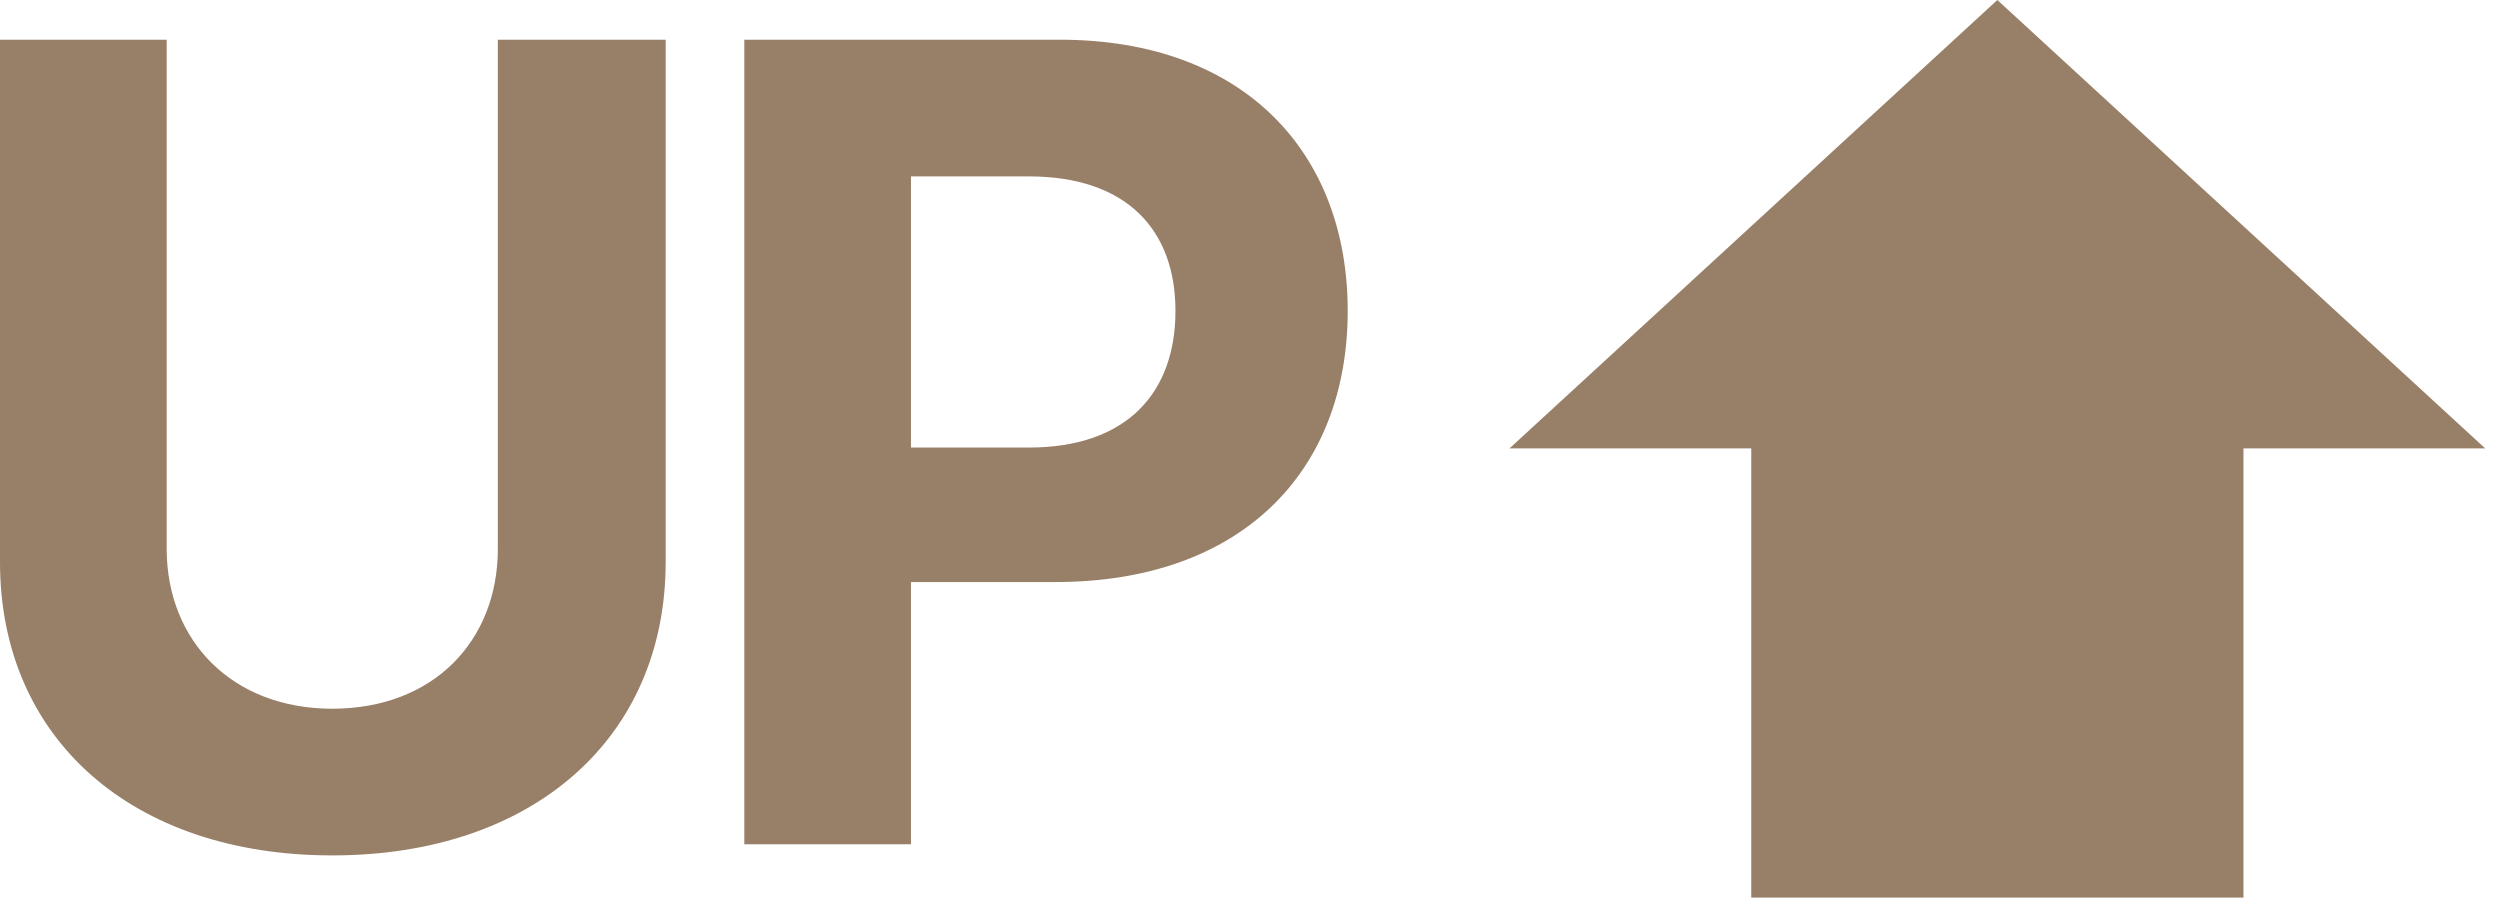
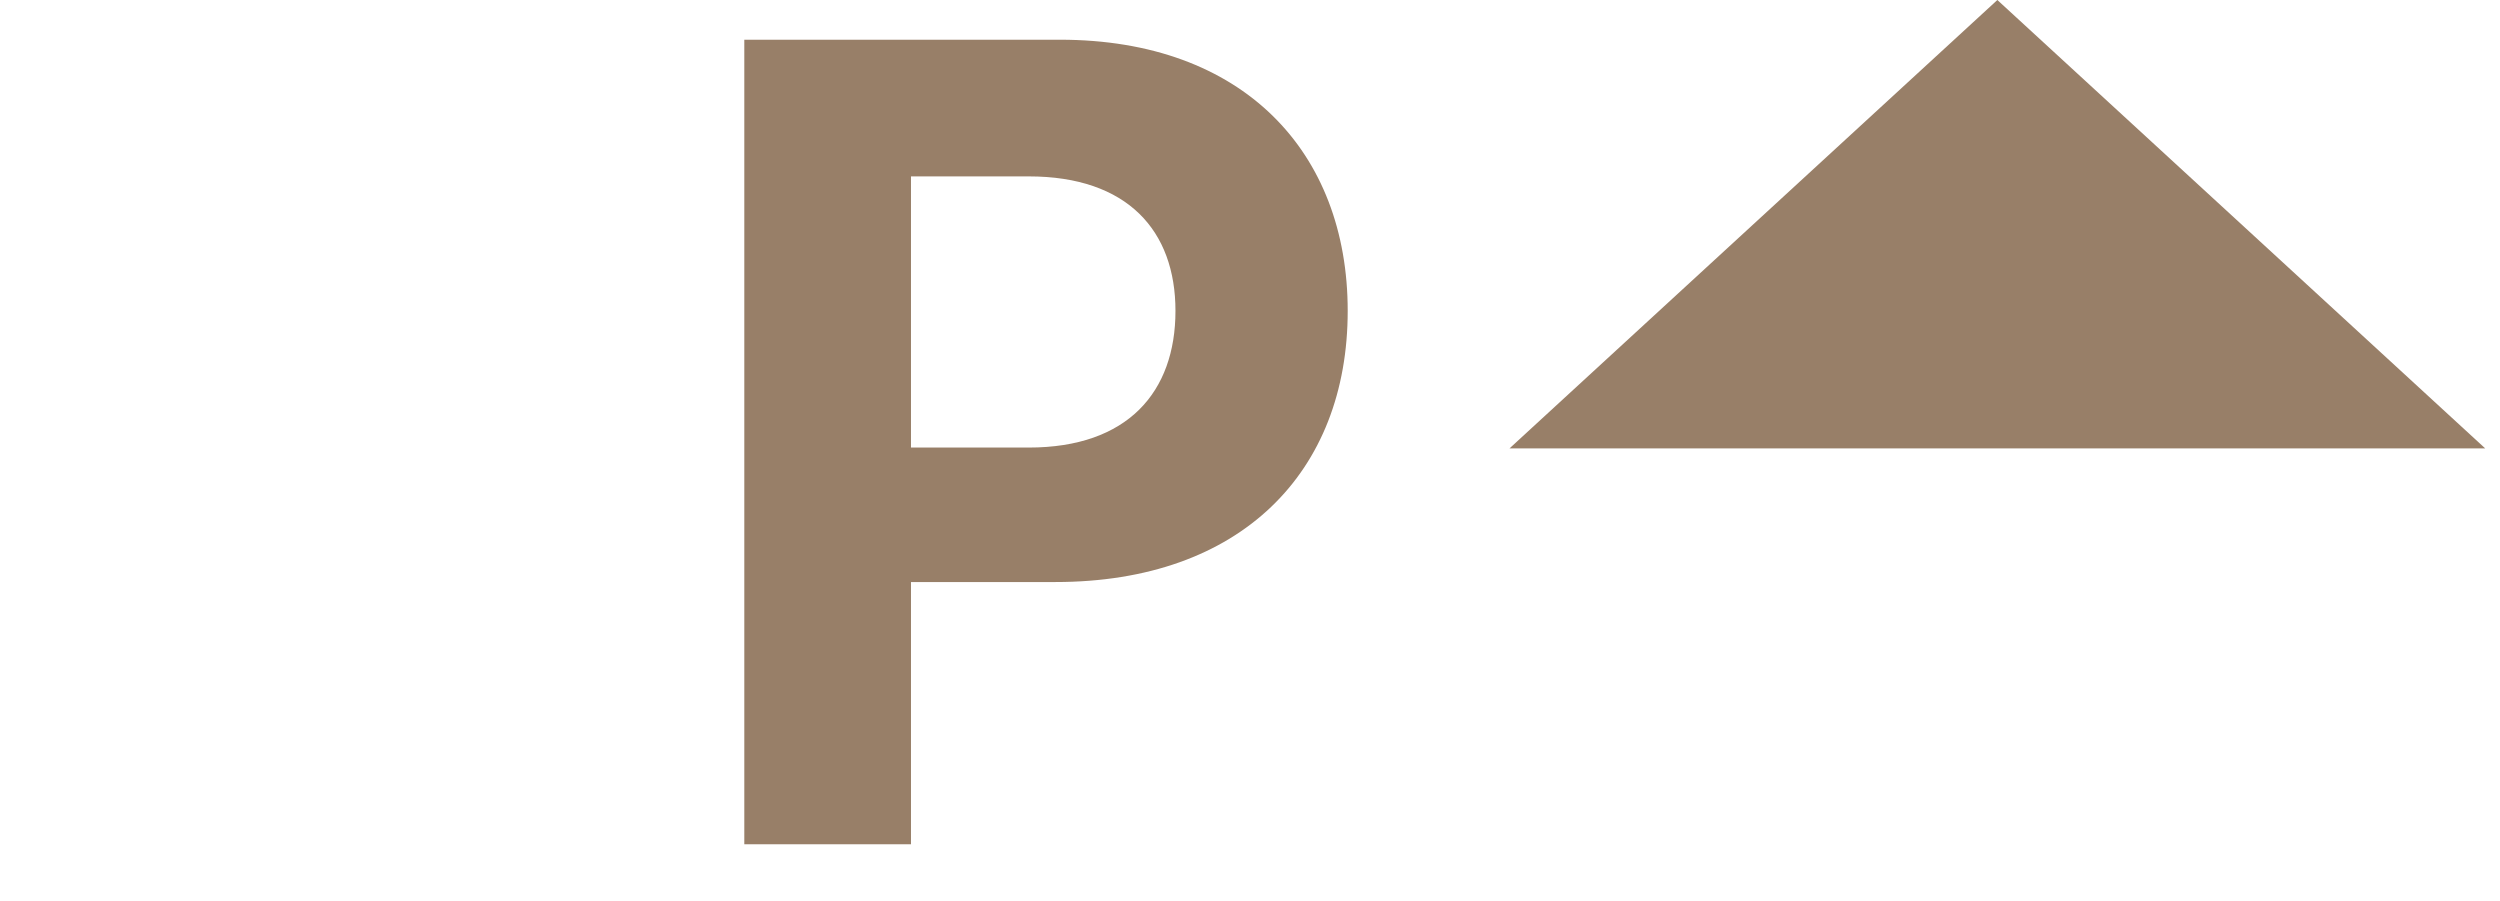
<svg xmlns="http://www.w3.org/2000/svg" width="86" height="31" viewBox="0 0 86 31" fill="none">
-   <path d="M77.175 30.877L60.244 30.877L60.244 10.185L77.175 10.185L77.175 30.877Z" fill="#987F68" />
  <path d="M68.709 -3.96809e-05L51.928 15.424L85.49 15.424L68.709 -3.96809e-05Z" fill="#987F68" />
  <path d="M25.604 29.043V1.366H36.46C42.768 1.366 46.361 5.227 46.361 10.694C46.361 16.237 42.691 20.022 36.307 20.022H31.338V29.043H25.604ZM31.338 15.396H35.39C38.792 15.396 40.436 13.485 40.436 10.694C40.436 7.942 38.792 6.068 35.39 6.068H31.338V15.396Z" fill="#987F68" />
-   <path d="M17.126 1.366H22.899V19.334C22.899 25.412 18.311 29.426 11.43 29.426C4.549 29.426 0 25.412 0 19.334V1.366H5.734V18.875C5.734 22.048 7.99 24.38 11.43 24.38C14.909 24.38 17.126 22.048 17.126 18.875V1.366Z" fill="#987F68" />
</svg>